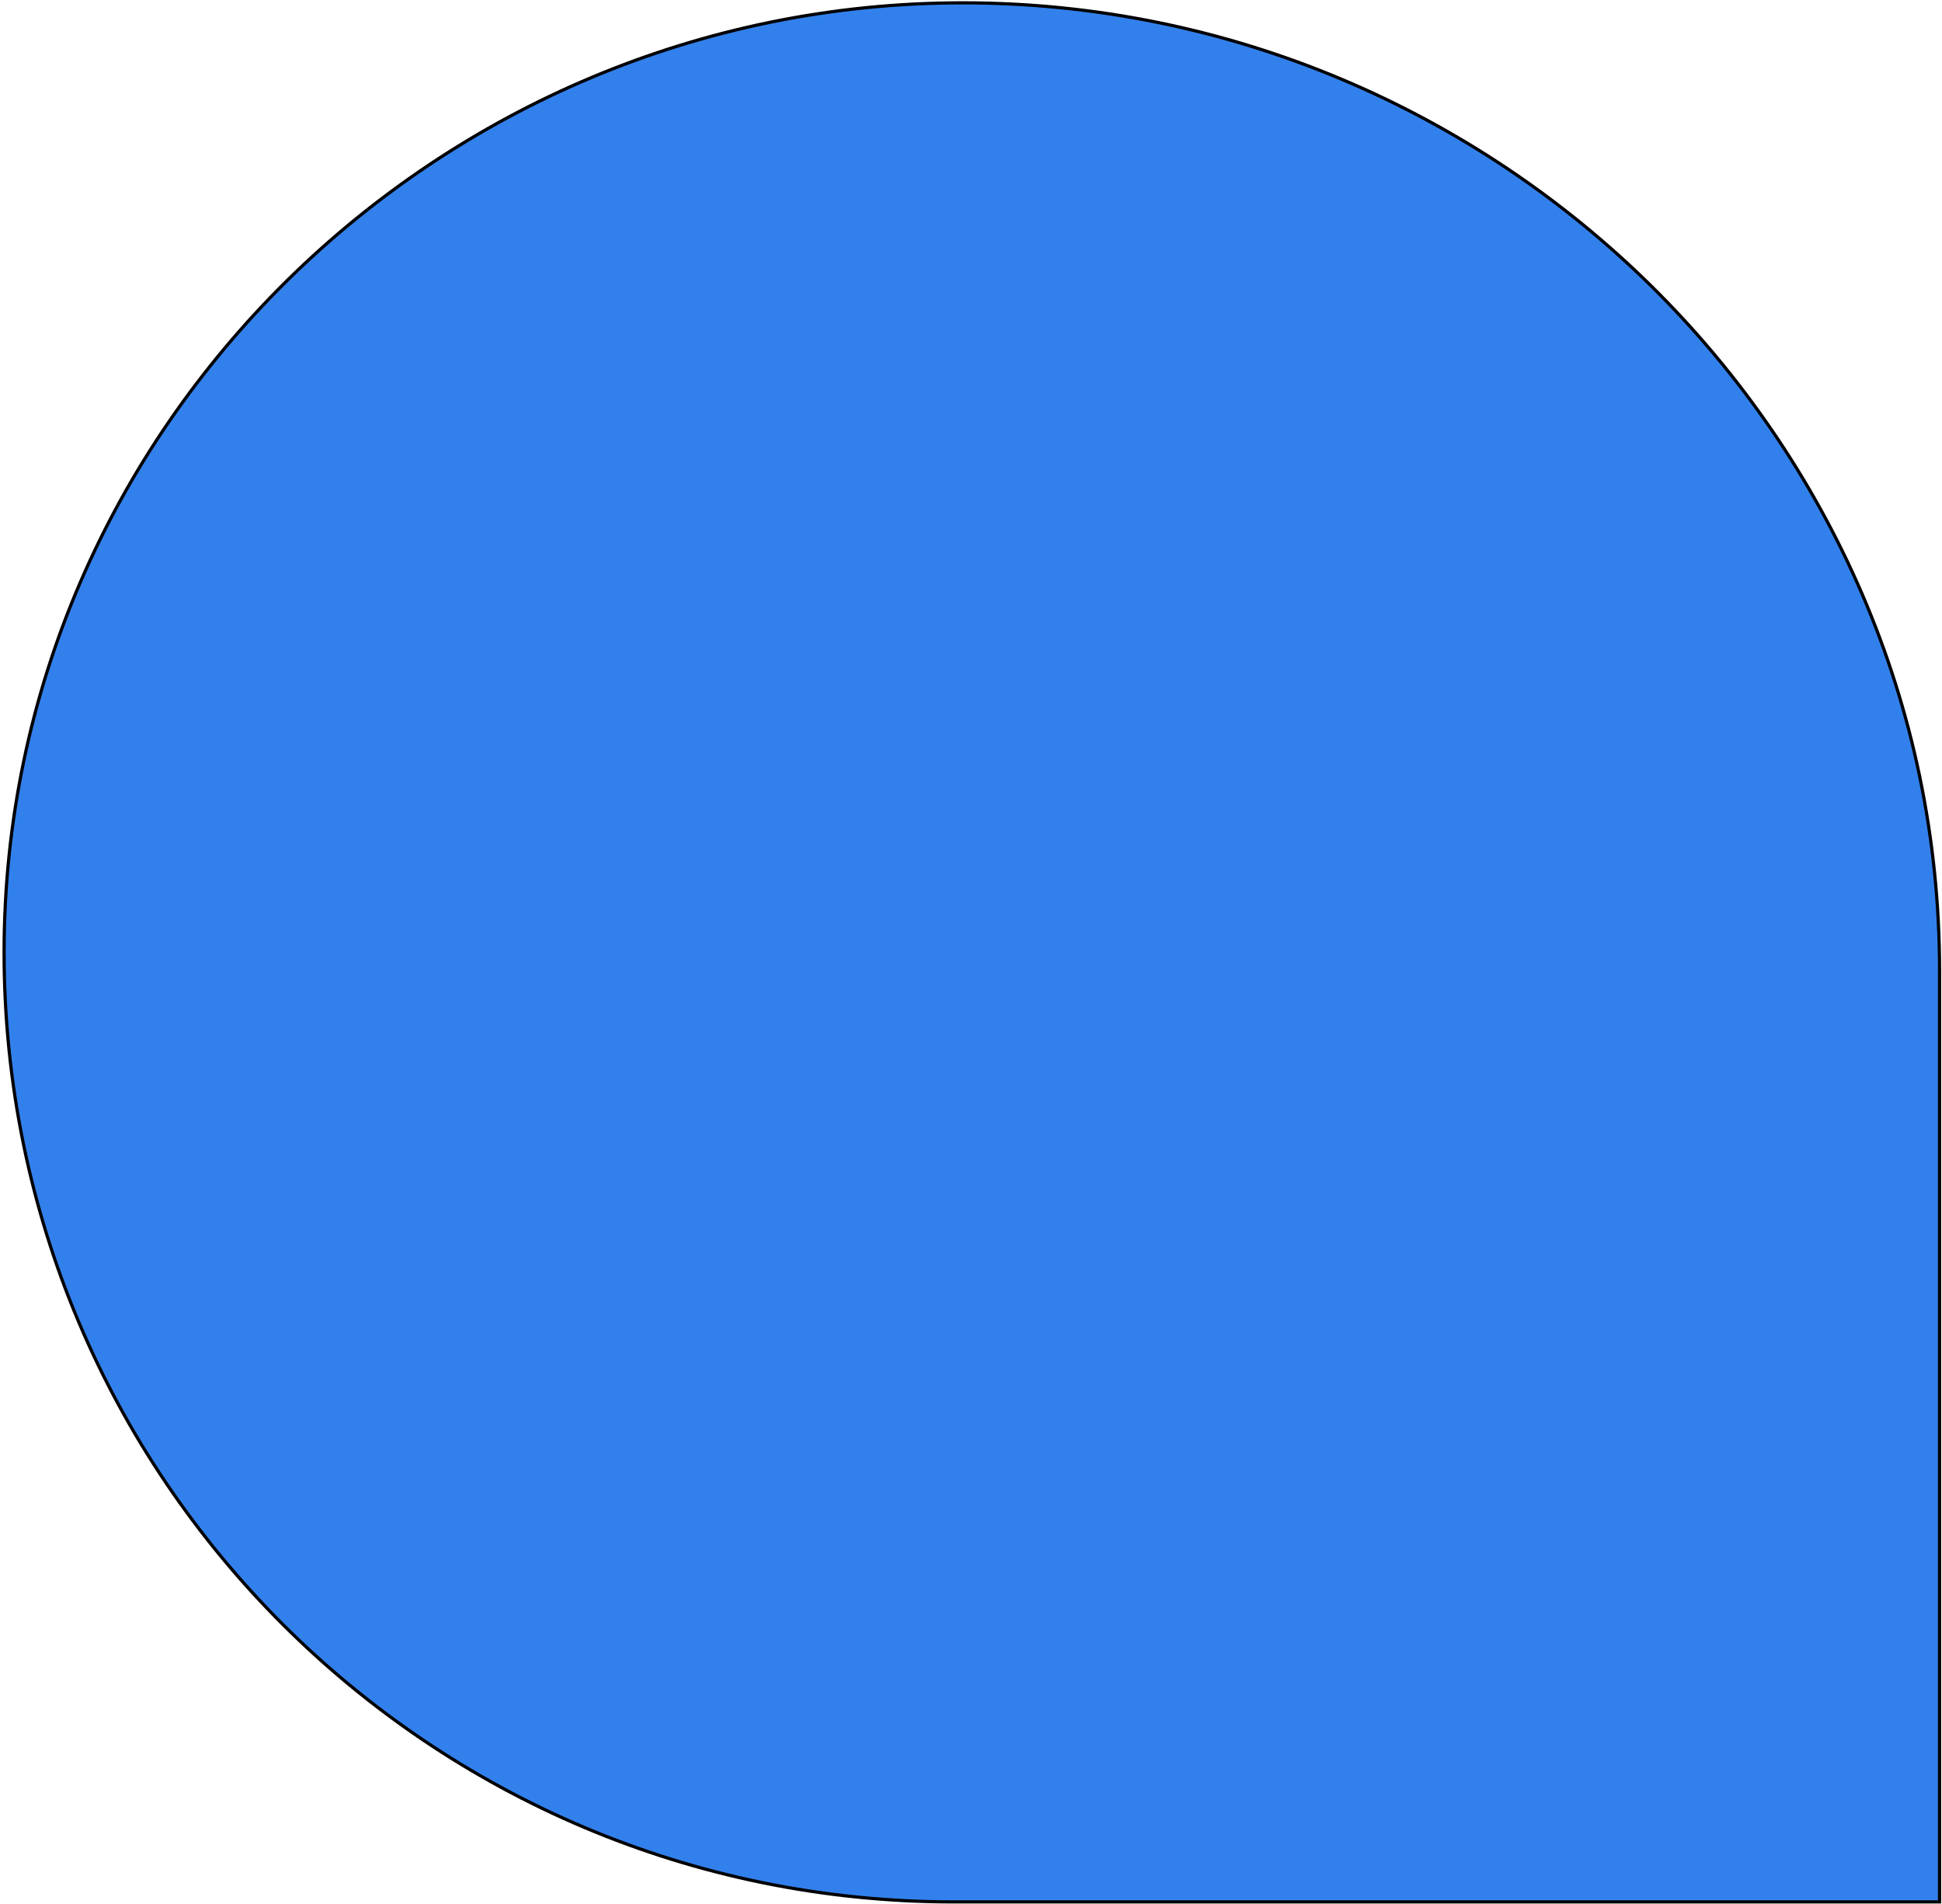
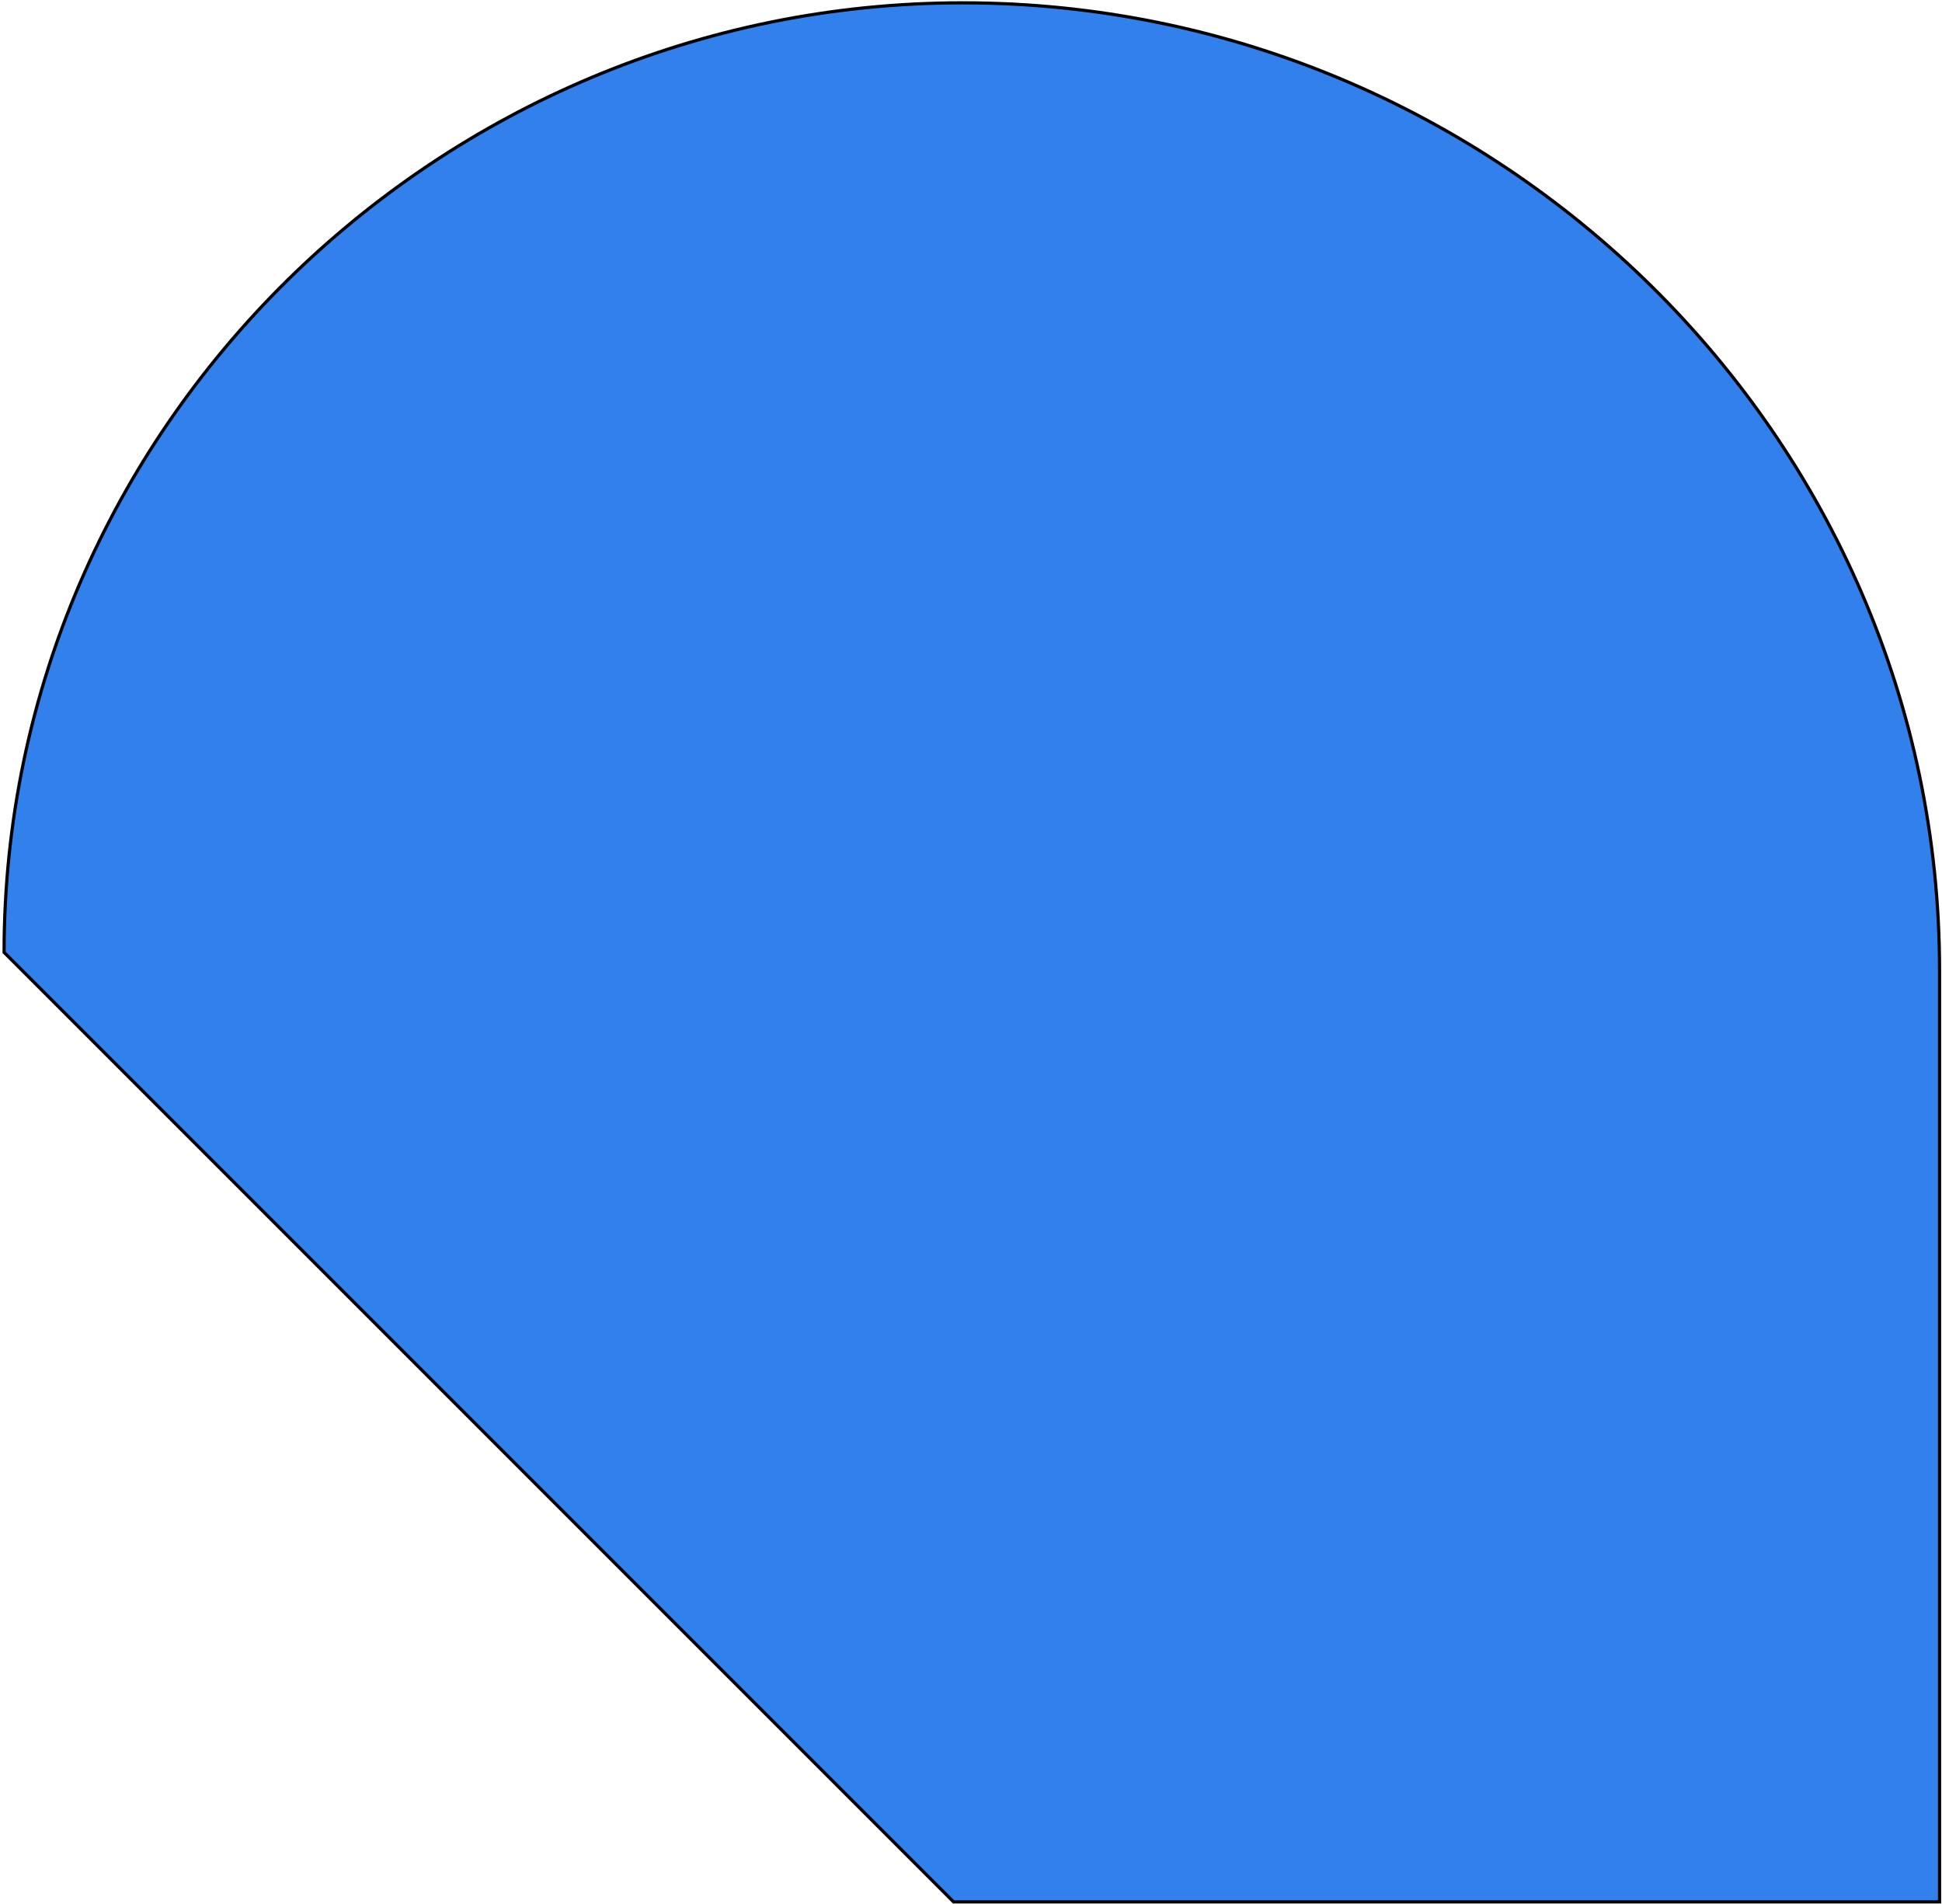
<svg xmlns="http://www.w3.org/2000/svg" width="610" height="598" viewBox="0 0 610 598" fill="none">
-   <path d="M1.283 299.138C1.283 134.426 137.643 0.889 302.368 0.889C470.255 0.889 609.232 136.989 609.232 304.863V597.388H299.532C134.814 597.388 1.283 463.857 1.283 299.138Z" fill="#3280EC" stroke="black" />
+   <path d="M1.283 299.138C1.283 134.426 137.643 0.889 302.368 0.889C470.255 0.889 609.232 136.989 609.232 304.863V597.388H299.532Z" fill="#3280EC" stroke="black" />
</svg>